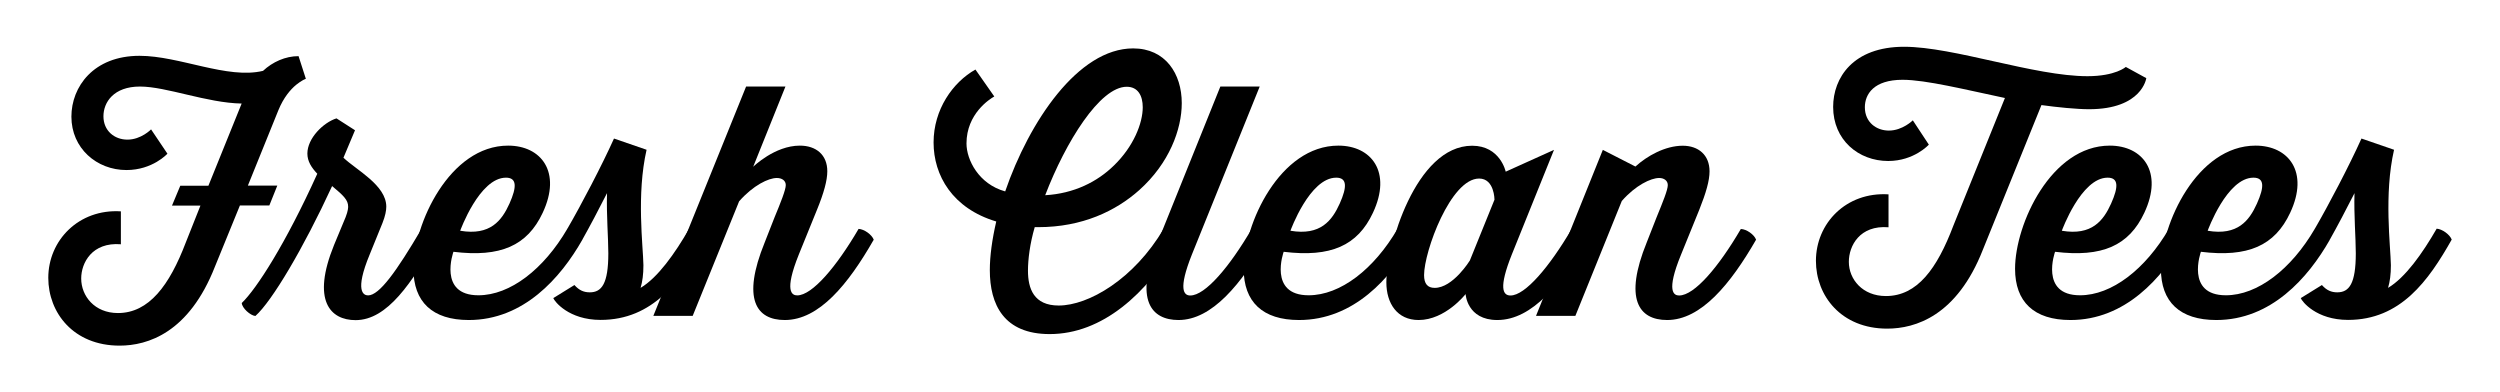
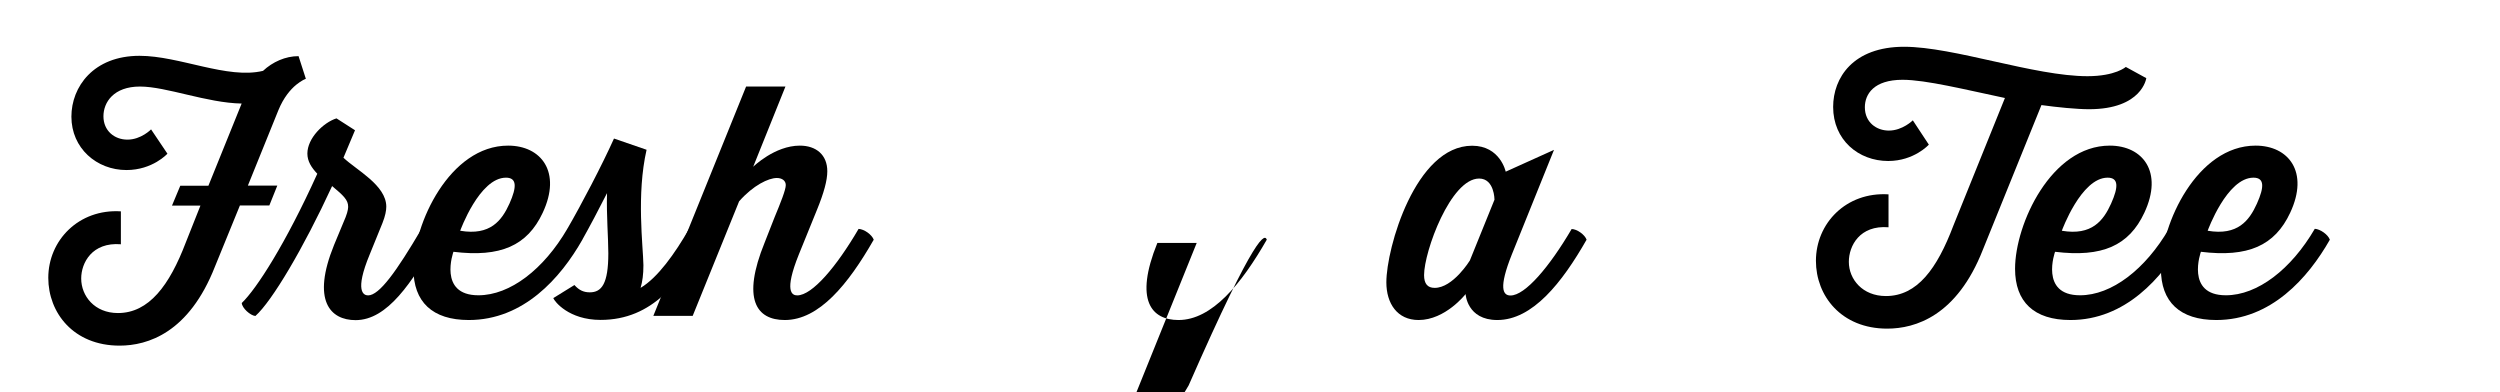
<svg xmlns="http://www.w3.org/2000/svg" version="1.1" x="0px" y="0px" viewBox="0 0 229.36 36" style="enable-background:new 0 0 229.36 36;" xml:space="preserve">
  <g>
    <path d="M22.74,17.03h2.7l-0.73,1.82h-2.7l-2.29,5.61c-2.38,6.07-6.16,7.25-8.75,7.25c-4.23,0-6.54-3.02-6.54-6.22       c0-3.43,2.79-6.34,6.66-6.1v3.02c-2.64-0.21-3.64,1.7-3.64,3.14c0,1.61,1.23,3.17,3.37,3.17c2.85,0,4.73-2.55,6.22-6.46l1.35-3.4       h-2.61l0.76-1.82h2.58l3.05-7.54c-3.2-0.06-6.9-1.56-9.33-1.56c-2.41,0-3.35,1.44-3.35,2.73c0,1.32,1,2.14,2.2,2.14       c1.26,0,2.17-0.94,2.17-0.94l1.5,2.23c0,0-1.35,1.5-3.76,1.5c-2.73,0-5.05-2-5.05-4.9c0-2.73,2.02-5.58,6.25-5.58       c3.67,0,8.07,2.17,11.33,1.38c0.88-0.82,2.05-1.35,3.26-1.35l0.67,2.08c0,0-1.56,0.53-2.52,2.88L22.74,17.03z M22.18,27.8       c1.35-1.29,4.02-5.43,6.93-11.86c-0.53-0.56-0.91-1.14-0.91-1.85c0-1.41,1.47-2.85,2.67-3.23l1.7,1.09l-1.06,2.52       c1.17,1.12,3.93,2.52,3.93,4.49c0,0.35-0.09,0.85-0.35,1.5l-1.17,2.88c-1.41,3.4-0.56,3.76-0.15,3.76c1.03,0,2.61-2.2,4.9-6.1       c0.5,0.03,1.2,0.53,1.38,1c-2.26,3.9-4.49,7.37-7.43,7.37c-2.32,0-4.05-1.79-1.97-6.9l1.06-2.55c0.23-0.59,0.23-0.88,0.23-0.97       c0-0.59-0.41-1-1.47-1.88c-2.64,5.72-5.52,10.57-7.04,11.92C22.97,28.95,22.21,28.27,22.18,27.8z" />
    <path d="M53.43,21.99c-2,3.52-5.4,7.37-10.42,7.37c-3.35,0-5.08-1.67-5.08-4.7c0-4.11,3.32-11.3,8.69-11.3       c3.02,0,4.93,2.41,3.17,6.16c-1.41,3.02-3.87,4.11-8.19,3.58c0,0-1.44,3.99,2.29,3.99c2.91,0,5.99-2.38,8.16-6.1       C52.55,21.02,53.25,21.52,53.43,21.99z M42.22,21.17c2.76,0.47,3.82-0.94,4.52-2.49c0.7-1.56,0.67-2.38-0.32-2.38       C43.98,16.3,42.22,21.17,42.22,21.17z" />
    <path d="M52.05,20.99c1.26-2.17,3.17-5.81,4.28-8.28l2.99,1.03c-0.94,4.11-0.32,8.83-0.29,10.59c0,0.85-0.09,1.5-0.26,2.08       c1.58-0.94,3.14-3.14,4.46-5.43c0.5,0.03,1.2,0.53,1.38,1c-2.14,3.79-4.7,7.37-9.51,7.37c-2.93,0-4.23-1.7-4.34-2l1.94-1.2       c0.44,0.5,0.88,0.67,1.41,0.67c1.09,0,1.7-0.79,1.7-3.58c0-1.41-0.18-3.49-0.12-5.52c-0.76,1.5-1.58,3.05-2.26,4.26       C52.93,21.96,52.22,21.46,52.05,20.99z" />
    <path d="M80.16,21.99c-2.35,4.11-5.02,7.37-8.16,7.37c-2.61,0-3.96-1.91-1.85-7.1l0.91-2.32c0.56-1.35,1.03-2.52,1.03-2.96       c0-0.41-0.35-0.65-0.82-0.65c-0.76,0-2.17,0.67-3.46,2.14l-4.26,10.51h-3.61l8.51-21.04h3.61L69.1,15.3c0,0,1.97-1.94,4.28-1.94       c1.5,0,2.52,0.85,2.52,2.35c0,0.85-0.32,2-0.94,3.52l-1.67,4.11c-1.38,3.43-0.62,3.76-0.15,3.76c1.38,0,3.61-2.64,5.63-6.1       C79.28,21.02,79.98,21.52,80.16,21.99z" />
-     <path d="M108.13,21.99c-2.91,4.99-7.01,8.66-11.83,8.66c-4.2,0-5.49-2.7-5.49-5.87c0-1.29,0.21-2.82,0.59-4.46       c-4.02-1.2-5.75-4.23-5.75-7.25s1.76-5.52,3.84-6.69l1.73,2.47c-0.41,0.23-2.55,1.58-2.55,4.31c0,1.5,1.12,3.73,3.55,4.4       c2.2-6.4,6.69-13.12,11.74-13.12c2.96,0,4.46,2.32,4.46,5.02c0,2.41-1.15,5.52-3.9,7.98c-2.14,1.91-5.22,3.4-9.27,3.4h-0.32       c-0.44,1.5-0.62,2.96-0.62,3.99c0,1.64,0.53,3.2,2.82,3.2c2.73,0,6.9-2.41,9.63-7.04C107.24,21.02,107.95,21.52,108.13,21.99z       M95.89,17.91c2.64-0.15,4.78-1.23,6.31-2.73c1.79-1.73,2.64-3.87,2.64-5.34c0-1.06-0.44-1.88-1.47-1.88       C100.91,7.96,97.77,13.01,95.89,17.91z" />
-     <path d="M116.22,21.99c-2.32,4.05-5.02,7.37-8.1,7.37c-2.47,0-4.08-1.79-1.94-7.07l5.78-14.35h3.61l-6.22,15.41       c-1.29,3.23-0.73,3.76-0.15,3.76c1.38,0,3.61-2.64,5.63-6.1C115.34,21.02,116.05,21.52,116.22,21.99z" />
-     <path d="M129.6,21.99c-2,3.52-5.4,7.37-10.42,7.37c-3.35,0-5.08-1.67-5.08-4.7c0-4.11,3.32-11.3,8.69-11.3       c3.02,0,4.93,2.41,3.17,6.16c-1.41,3.02-3.87,4.11-8.19,3.58c0,0-1.44,3.99,2.29,3.99c2.91,0,5.99-2.38,8.16-6.1       C128.72,21.02,129.43,21.52,129.6,21.99z M118.39,21.17c2.76,0.47,3.82-0.94,4.52-2.49c0.7-1.56,0.67-2.38-0.32-2.38       C120.15,16.3,118.39,21.17,118.39,21.17z" />
+     <path d="M116.22,21.99c-2.32,4.05-5.02,7.37-8.1,7.37c-2.47,0-4.08-1.79-1.94-7.07h3.61l-6.22,15.41       c-1.29,3.23-0.73,3.76-0.15,3.76c1.38,0,3.61-2.64,5.63-6.1C115.34,21.02,116.05,21.52,116.22,21.99z" />
    <path d="M145.56,21.99c-2.26,3.96-4.96,7.37-8.19,7.37c-2.79,0-2.91-2.38-2.91-2.38s-1.85,2.38-4.31,2.38       c-1.97,0-2.96-1.53-2.96-3.46c0-3.14,2.67-12.53,7.87-12.53c2.58,0,3.08,2.38,3.08,2.38l4.43-2l-3.87,9.6       c-1.23,3.08-0.82,3.76-0.12,3.76c1.35,0,3.58-2.64,5.61-6.1C144.68,21.02,145.39,21.52,145.56,21.99z M134.85,23.9l2.26-5.58       c0,0,0-1.94-1.41-1.94c-2.61,0-5.05,6.69-5.05,8.86c0,0.79,0.32,1.17,0.97,1.17C133.3,26.42,134.85,23.9,134.85,23.9z" />
-     <path d="M161.11,21.99c-2.35,4.08-5.05,7.37-8.16,7.37c-2.64,0-3.96-1.97-1.88-7.1l0.91-2.32c0.59-1.44,1.03-2.52,1.03-2.96       c0-0.41-0.35-0.65-0.79-0.65c-0.76,0-2.17,0.67-3.43,2.11l-4.26,10.54h-3.61l6.13-15.23l2.99,1.53c1.06-0.97,2.73-1.91,4.34-1.91       c1.44,0,2.46,0.85,2.46,2.35c0,0.85-0.32,1.97-0.94,3.52l-1.67,4.11c-1.41,3.43-0.65,3.76-0.18,3.76c1.41,0,3.64-2.64,5.66-6.1       C160.23,21.02,160.94,21.52,161.11,21.99z" />
    <path d="M191.66,10.02c-1.14,0-2.93-0.18-4.37-0.38l-5.37,13.26c-2.38,6.08-6.19,7.25-8.78,7.25c-4.23,0-6.54-3.02-6.54-6.22       c0-3.43,2.76-6.34,6.66-6.1v3.02c-2.64-0.21-3.64,1.7-3.64,3.17c0,1.61,1.26,3.14,3.4,3.14c2.88,0,4.7-2.52,6.19-6.46l4.73-11.71       c-3.61-0.76-7.25-1.67-9.39-1.67c-2.64,0-3.46,1.32-3.46,2.52c0,1.38,1.06,2.14,2.2,2.14c1.26,0,2.2-0.94,2.2-0.94l1.47,2.23       c0,0-1.35,1.5-3.73,1.5c-2.73,0-5.05-1.94-5.05-4.96c0-2.67,1.82-5.52,6.51-5.52c4.55,0,11.97,2.7,16.82,2.7       c2.58,0,3.52-0.85,3.52-0.85l1.88,1.03C196.91,7.17,196.53,10.02,191.66,10.02z" />
    <path d="M200.37,21.99c-2,3.52-5.4,7.37-10.42,7.37c-3.35,0-5.08-1.67-5.08-4.7c0-4.11,3.32-11.3,8.69-11.3       c3.02,0,4.93,2.41,3.17,6.16c-1.41,3.02-3.87,4.11-8.19,3.58c0,0-1.44,3.99,2.29,3.99c2.91,0,5.99-2.38,8.16-6.1       C199.49,21.02,200.2,21.52,200.37,21.99z M189.16,21.17c2.76,0.47,3.82-0.94,4.52-2.49c0.7-1.56,0.68-2.38-0.32-2.38       C190.93,16.3,189.16,21.17,189.16,21.17z" />
    <path d="M213.75,21.99c-2,3.52-5.4,7.37-10.42,7.37c-3.35,0-5.08-1.67-5.08-4.7c0-4.11,3.32-11.3,8.69-11.3       c3.02,0,4.93,2.41,3.17,6.16c-1.41,3.02-3.87,4.11-8.19,3.58c0,0-1.44,3.99,2.29,3.99c2.91,0,5.99-2.38,8.16-6.1       C212.87,21.02,213.58,21.52,213.75,21.99z M202.54,21.17c2.76,0.47,3.82-0.94,4.52-2.49c0.7-1.56,0.68-2.38-0.32-2.38       C204.3,16.3,202.54,21.17,202.54,21.17z" />
-     <path d="M212.37,20.99c1.26-2.17,3.17-5.81,4.28-8.28l2.99,1.03c-0.94,4.11-0.32,8.83-0.29,10.59c0,0.85-0.09,1.5-0.26,2.08       c1.58-0.94,3.14-3.14,4.46-5.43c0.5,0.03,1.2,0.53,1.38,1c-2.14,3.79-4.7,7.37-9.51,7.37c-2.93,0-4.23-1.7-4.34-2l1.94-1.2       c0.44,0.5,0.88,0.67,1.41,0.67c1.09,0,1.7-0.79,1.7-3.58c0-1.41-0.18-3.49-0.12-5.52c-0.76,1.5-1.58,3.05-2.26,4.26       C213.25,21.96,212.55,21.46,212.37,20.99z" />
  </g>
</svg>